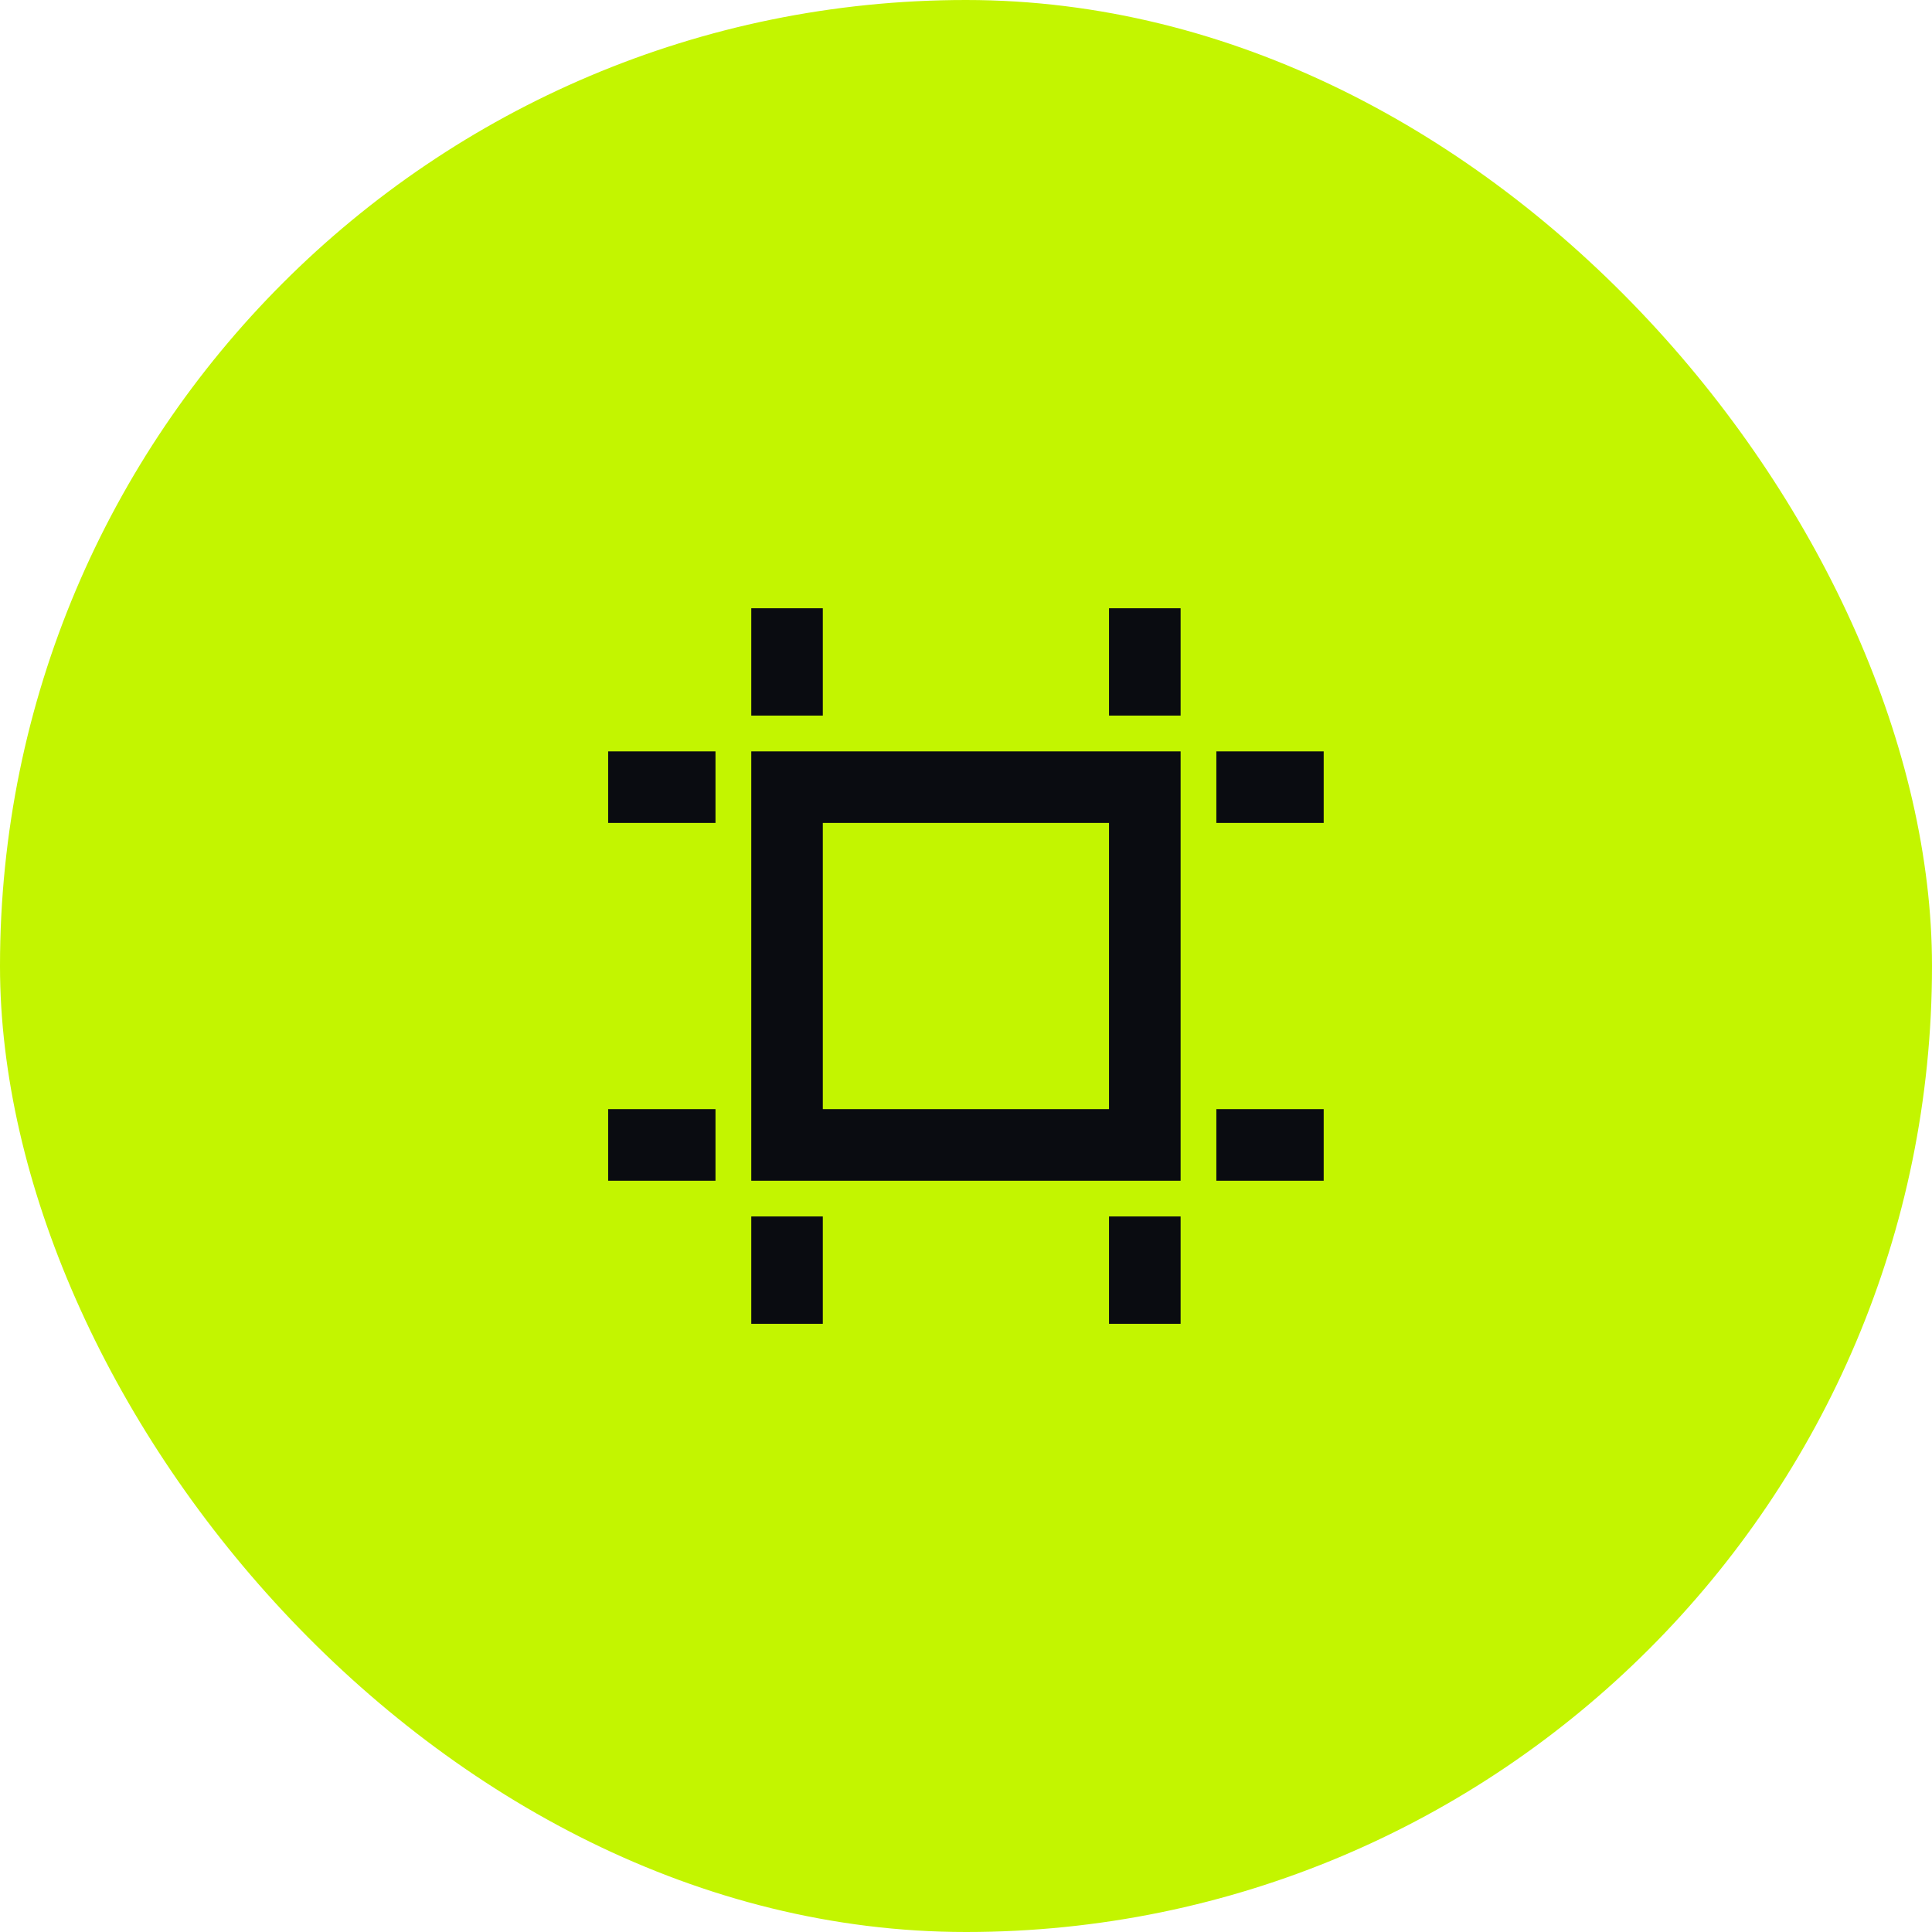
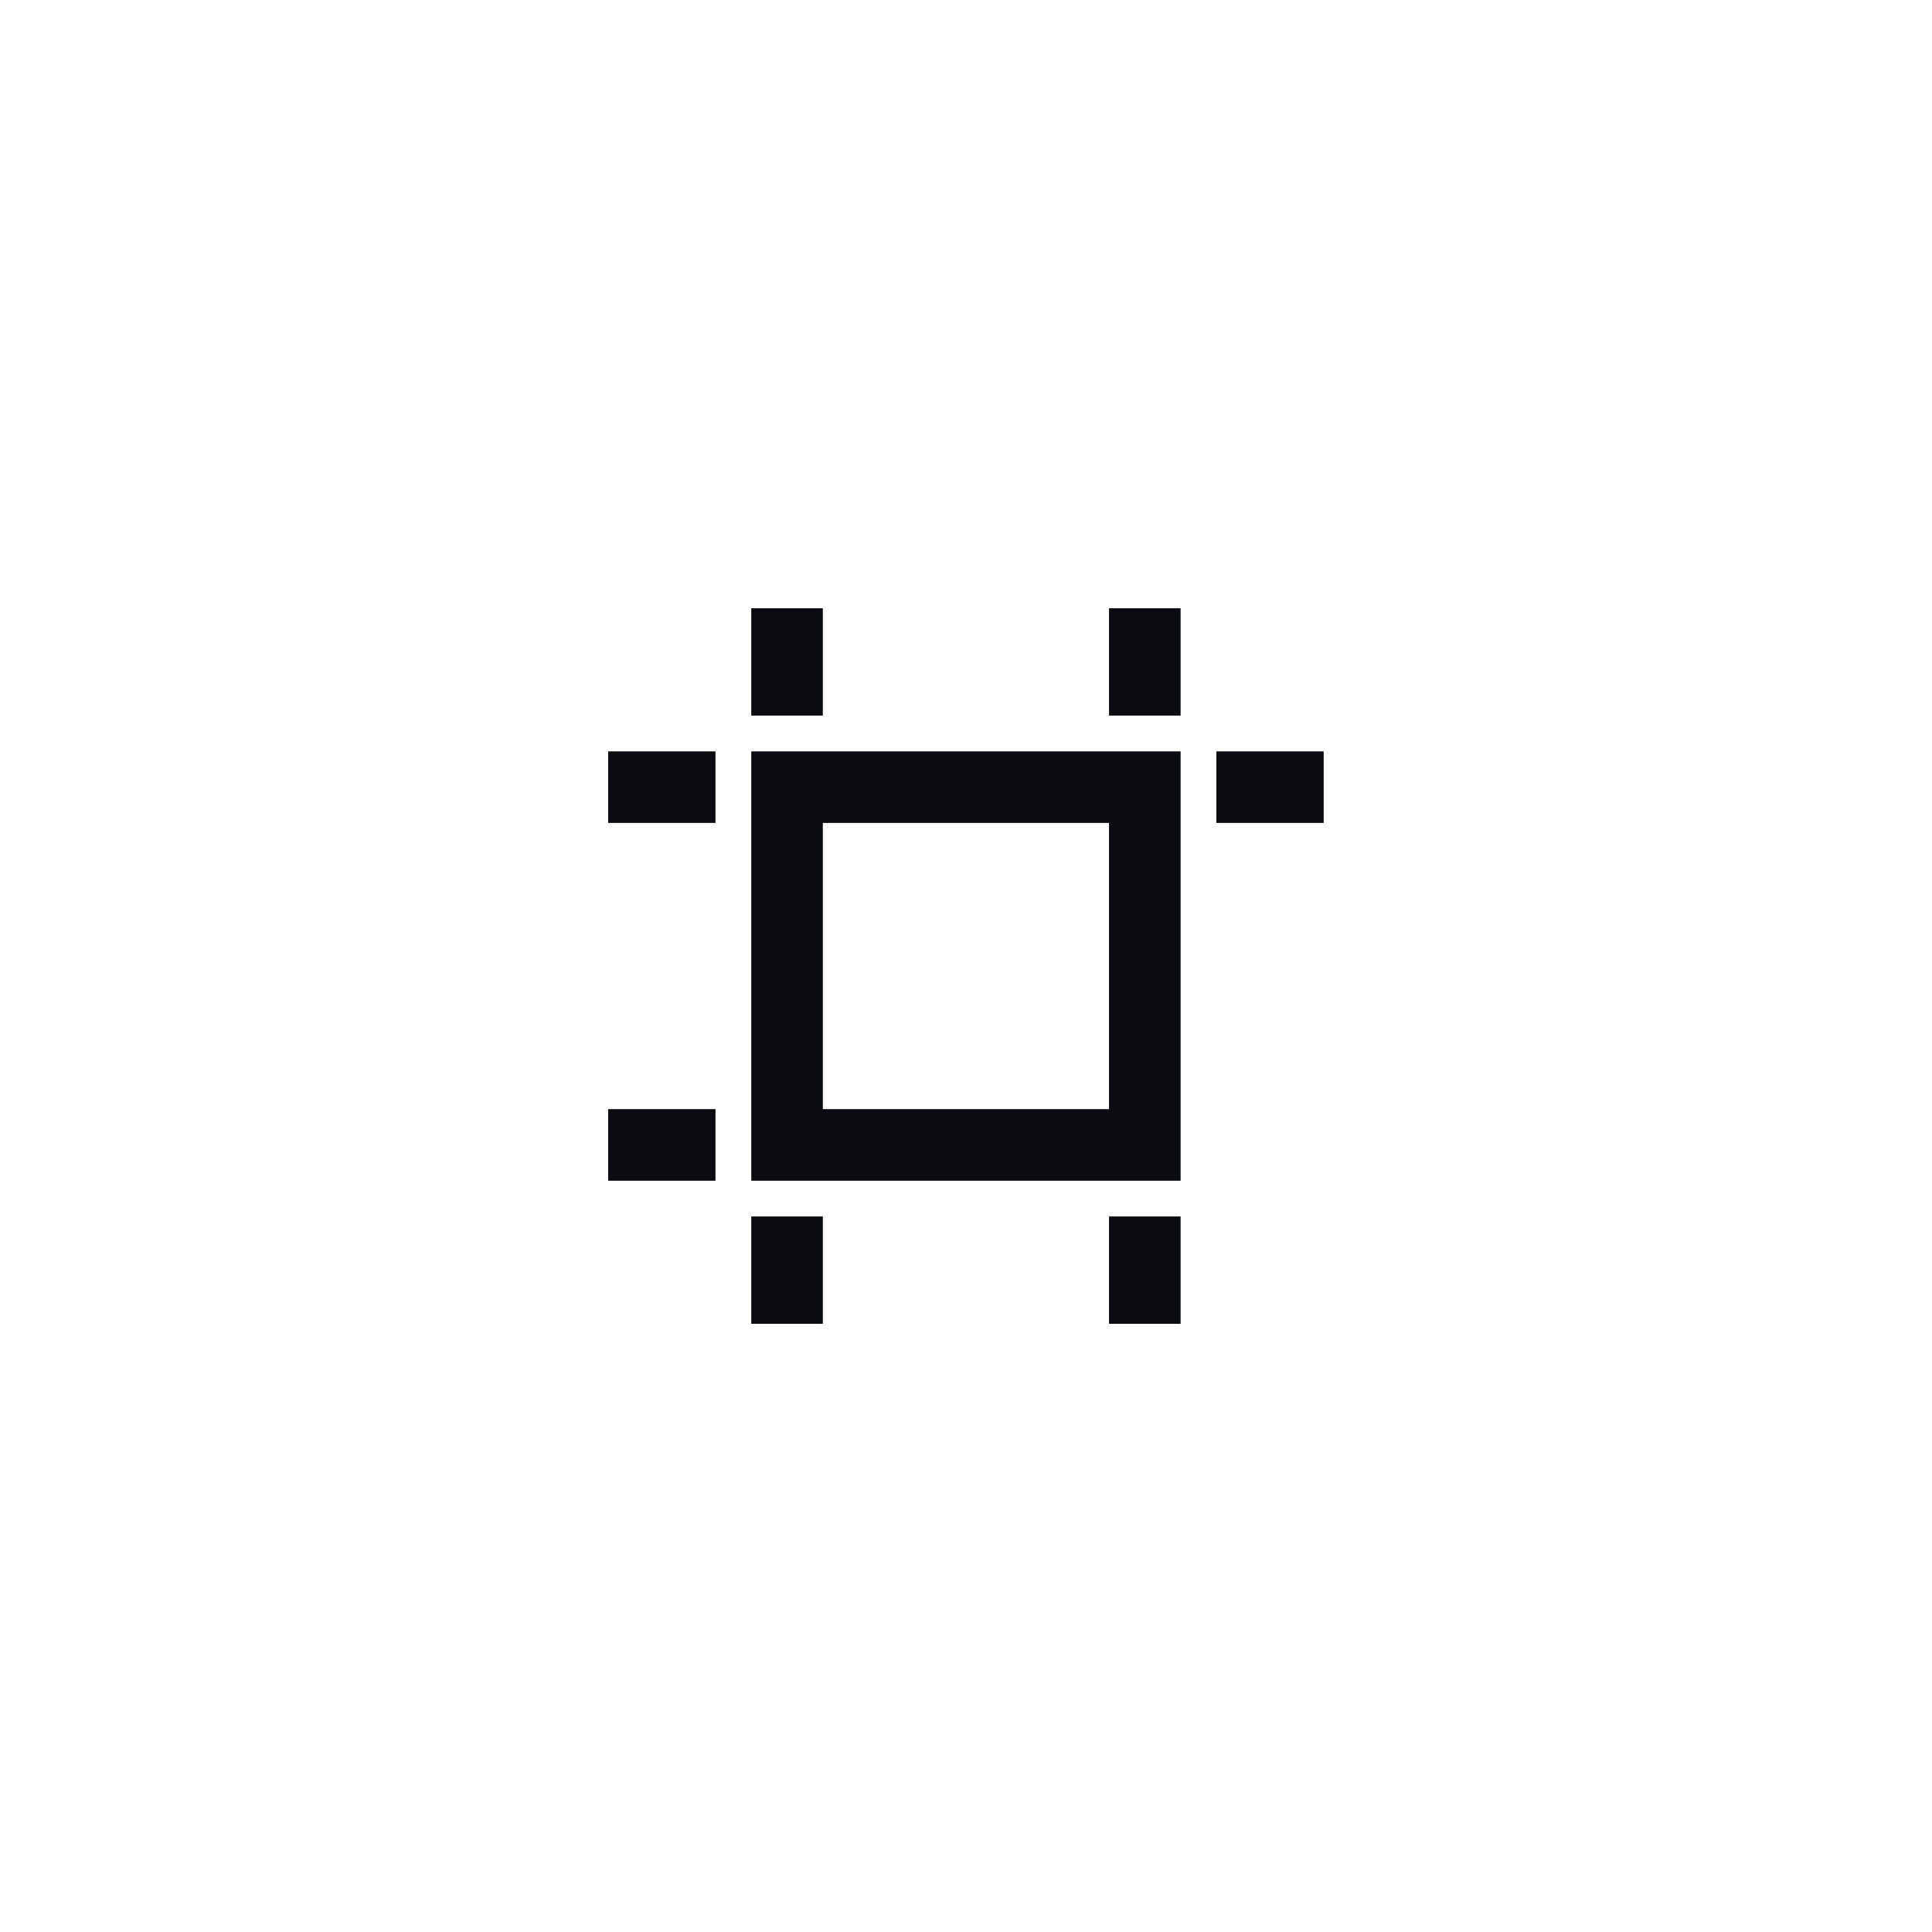
<svg xmlns="http://www.w3.org/2000/svg" width="36" height="36" viewBox="0 0 36 36" fill="none">
-   <rect width="36" height="36" rx="18" fill="#C3F500" />
-   <path d="M15.332 15.334V20.667H20.665V15.334H15.332ZM13.999 14.001H21.999V22.001H13.999V14.001ZM13.999 11.334H15.332V13.334H13.999V11.334ZM13.999 22.667H15.332V24.667H13.999V22.667ZM11.332 14.001H13.332V15.334H11.332V14.001ZM11.332 20.667H13.332V22.001H11.332V20.667ZM22.665 14.001H24.665V15.334H22.665V14.001ZM22.665 20.667H24.665V22.001H22.665V20.667ZM20.665 11.334H21.999V13.334H20.665V11.334ZM20.665 22.667H21.999V24.667H20.665V22.667Z" fill="#0A0C11" />
+   <path d="M15.332 15.334V20.667H20.665V15.334H15.332ZM13.999 14.001H21.999V22.001H13.999V14.001ZM13.999 11.334H15.332V13.334H13.999V11.334ZM13.999 22.667H15.332V24.667H13.999V22.667ZM11.332 14.001H13.332V15.334H11.332V14.001ZM11.332 20.667H13.332V22.001H11.332V20.667ZM22.665 14.001H24.665V15.334H22.665V14.001ZM22.665 20.667V22.001H22.665V20.667ZM20.665 11.334H21.999V13.334H20.665V11.334ZM20.665 22.667H21.999V24.667H20.665V22.667Z" fill="#0A0C11" />
</svg>